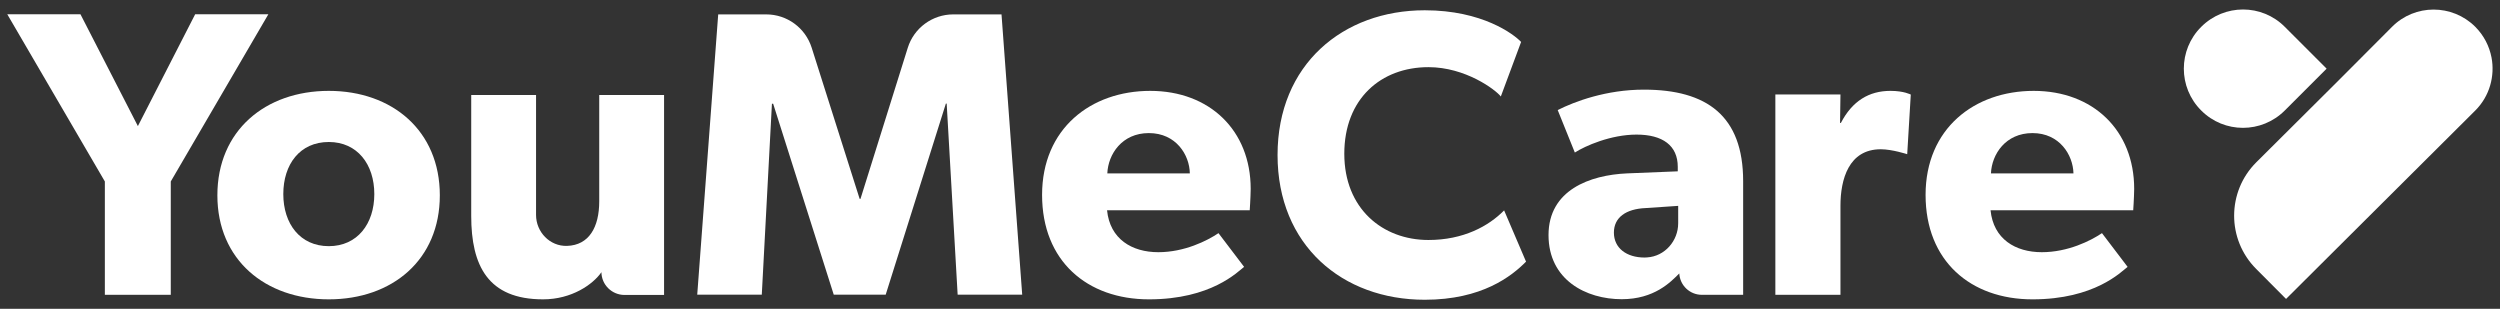
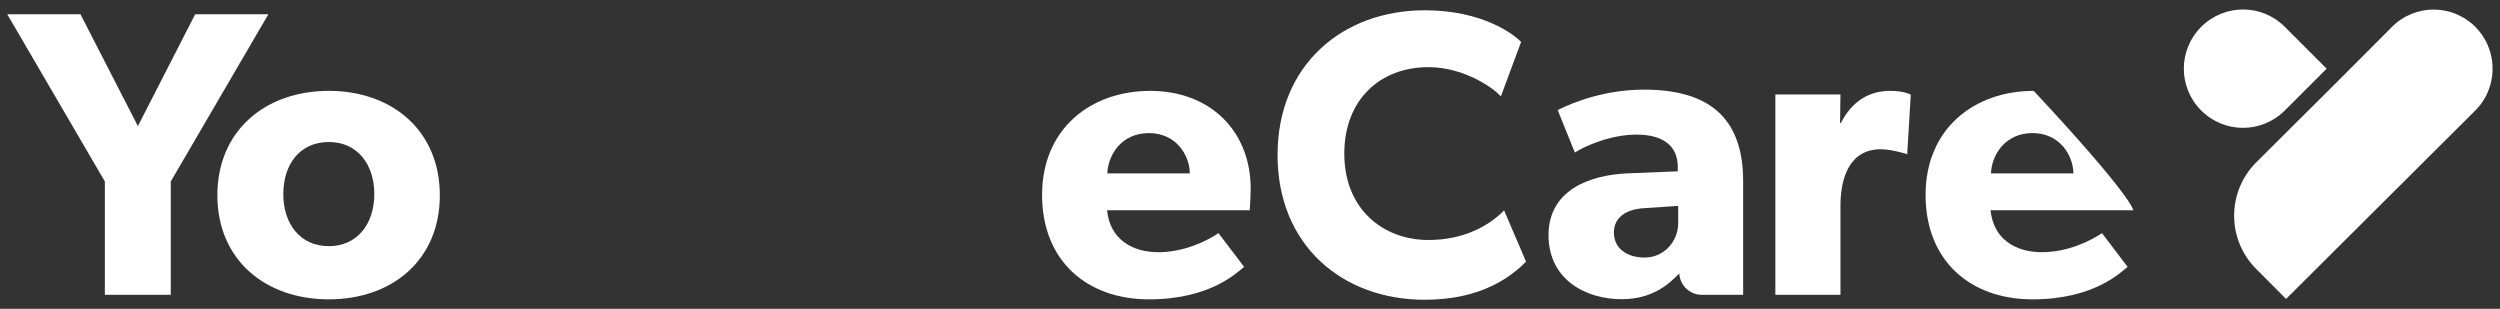
<svg xmlns="http://www.w3.org/2000/svg" version="1.1" id="Layer_1" x="0px" y="0px" viewBox="0 0 1824 225.3" style="enable-background:new 0 0 1824 225.3;" xml:space="preserve">
  <rect x="0" y="0" width="1824" height="225.3" fill="#333333" stroke="none" />
  <style type="text/css">
	.st0{fill:#FFFFFF;}
</style>
  <polygon class="st0" points="142.4,10.4 100.6,92 58.7,10.4 5.3,10.4 76.5,132.4 76.5,215.1 124.6,215.1 124.6,132.4 195.8,10.4 " />
  <path class="st0" d="M239.9,218.4c-46.3,0-81.3-28.8-81.3-75.9c0-47.2,35-76.2,81.3-76.2c46.3,0,81,29.1,81,76.2  C320.9,189.6,286.2,218.4,239.9,218.4 M239.9,103.6c-21.1,0-33.2,16.3-33.2,38c0,21.6,12.2,38,33.2,38c20.8,0,33.2-16.3,33.2-38  C273.1,119.9,260.7,103.6,239.9,103.6" />
  <path class="st0" d="M911.8,153.4H807.7c2.1,21,18.1,30.6,37.4,30.6c19,0,35.6-8.3,43.9-13.9l18.7,24.6c-4.7,3.6-24,23.7-69.4,23.7  c-45.1,0-78-27.9-78-76.2c0-48.4,35.6-75.9,78.9-75.9c43.3,0,73.3,28.8,73.3,71.5C912.4,144.8,911.8,153.4,911.8,153.4 M838.2,97.1  c-19.6,0-29.7,15.4-30.3,29.4h60.2C867.9,113.1,858.1,97.1,838.2,97.1" />
  <path class="st0" d="M1039.5,218.7c-60.2,0-107.4-39.8-107.4-105.6c0-66.1,47.8-105.6,107.4-105.6c42.1,0,65,17.5,70.3,23.1  l-14.8,39.8c-3.9-5-25.8-21.4-52.8-21.4c-34.7,0-61.4,23.1-61.4,63.2c0,40,27.9,62.9,61.4,62.9c25.5,0,43.9-10.1,55.2-21.6l16,37.4  C1102.9,201.5,1081.3,218.7,1039.5,218.7" />
  <path class="st0" d="M1391.5,112.5c0,0-11-3.6-19.3-3.6c-23.4,0-29.4,22-29.4,41.2v65h-47.5V68.9h47.5l-0.3,20.8h0.6  c8.3-16,20.5-23.4,36.2-23.4c9.8,0,14.8,2.7,14.8,2.7L1391.5,112.5z" />
-   <path class="st0" d="M1556.4,153.4h-104.1c2.1,21,18.1,30.6,37.4,30.6c19,0,35.6-8.3,43.9-13.9l18.7,24.6  c-4.7,3.6-24,23.7-69.4,23.7c-45.1,0-78-27.9-78-76.2c0-48.4,35.6-75.9,78.9-75.9c43.3,0,73.3,28.8,73.3,71.5  C1557,144.8,1556.4,153.4,1556.4,153.4 M1482.9,97.1c-19.6,0-29.7,15.4-30.3,29.4h60.2C1512.5,113.1,1502.7,97.1,1482.9,97.1" />
-   <path class="st0" d="M438.8,198.6L438.8,198.6c-6.2,8.9-21.6,19.8-42.6,19.8c-40.2,0-52.4-24.6-52.4-60.9V69.3h47.3v87.5  c0,12.5,10.1,23,22.6,22.6c16.1-0.5,23.5-13.7,23.5-32.5V69.3h47.3v145.9h-29C446.4,215.1,438.9,207.8,438.8,198.6" />
+   <path class="st0" d="M1556.4,153.4h-104.1c2.1,21,18.1,30.6,37.4,30.6c19,0,35.6-8.3,43.9-13.9l18.7,24.6  c-4.7,3.6-24,23.7-69.4,23.7c-45.1,0-78-27.9-78-76.2c0-48.4,35.6-75.9,78.9-75.9C1557,144.8,1556.4,153.4,1556.4,153.4 M1482.9,97.1c-19.6,0-29.7,15.4-30.3,29.4h60.2C1512.5,113.1,1502.7,97.1,1482.9,97.1" />
  <path class="st0" d="M1225.2,199.5L1225.2,199.5c-6.3,6.3-18.2,18.8-42,18.8c-25.9,0-53.4-14-53.4-46.8s30.1-43.8,57.3-45l37-1.5  v-3.3c0-15.5-11-23.5-30.1-23.5c-18.8,0-37.6,8.3-45,13.1l-12.5-31c12.5-6.3,35.5-14.9,62.9-14.9c45.9,0,72.4,19.1,72.4,66.8v82.9  h-30.1C1232.9,215.1,1225.7,208.3,1225.2,199.5 M1200.8,151.8c-14.6,0.6-23.3,6.9-23.3,17.9c0,11.3,9.2,18.2,22.4,18.2  c0.6,0,1.3,0,1.9-0.1c12.8-0.8,22.6-12,22.6-24.9v-12.7L1200.8,151.8z" />
  <path class="st0" d="M1817.8,41.9c-1.6-8.2-5.5-16-11.9-22.4c-16.8-16.7-44-16.7-60.7,0.1L1704.9,60l-58.7,58.4  c-21.5,21.4-21.6,56.3-0.1,77.8l21.8,21.9L1806,80.6C1816.5,70.1,1820.4,55.4,1817.8,41.9" />
  <path class="st0" d="M1697.5,50.1L1667,80.6c-16.9,16.9-44.2,16.9-61,0c-16.9-16.8-16.9-44.2,0-61c16.9-16.9,44.2-16.9,61,0  L1697.5,50.1z" />
-   <path class="st0" d="M698.7,215l-8-139.4h-0.6L646.2,215h-37.9L564.1,75.7h-0.9L555.8,215h-47.1L524,10.5h35  c15.2,0,28.6,9.8,33.2,24.3l35,110.3h0.6l34.5-110.2c4.5-14.5,18-24.4,33.2-24.4h35.2L745.8,215H698.7z" />
</svg>